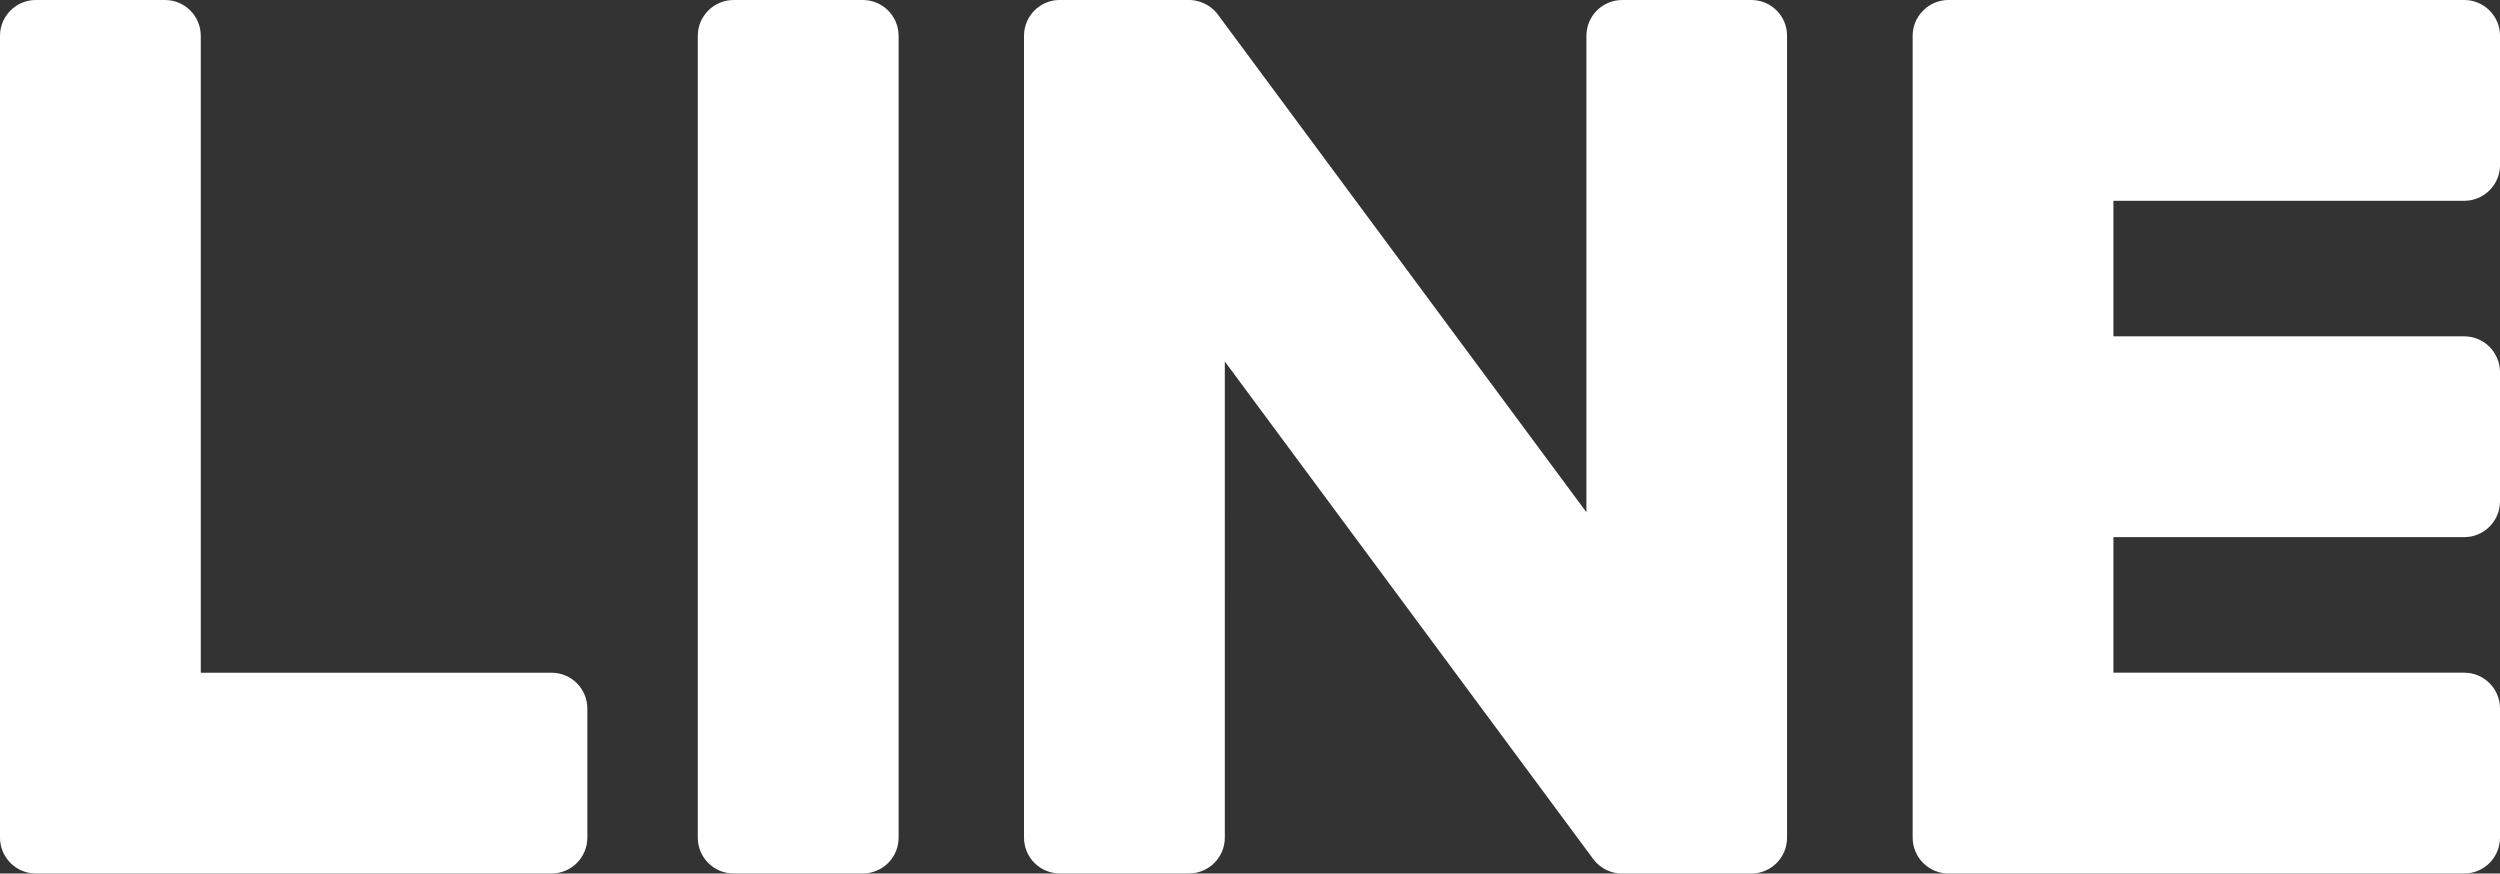
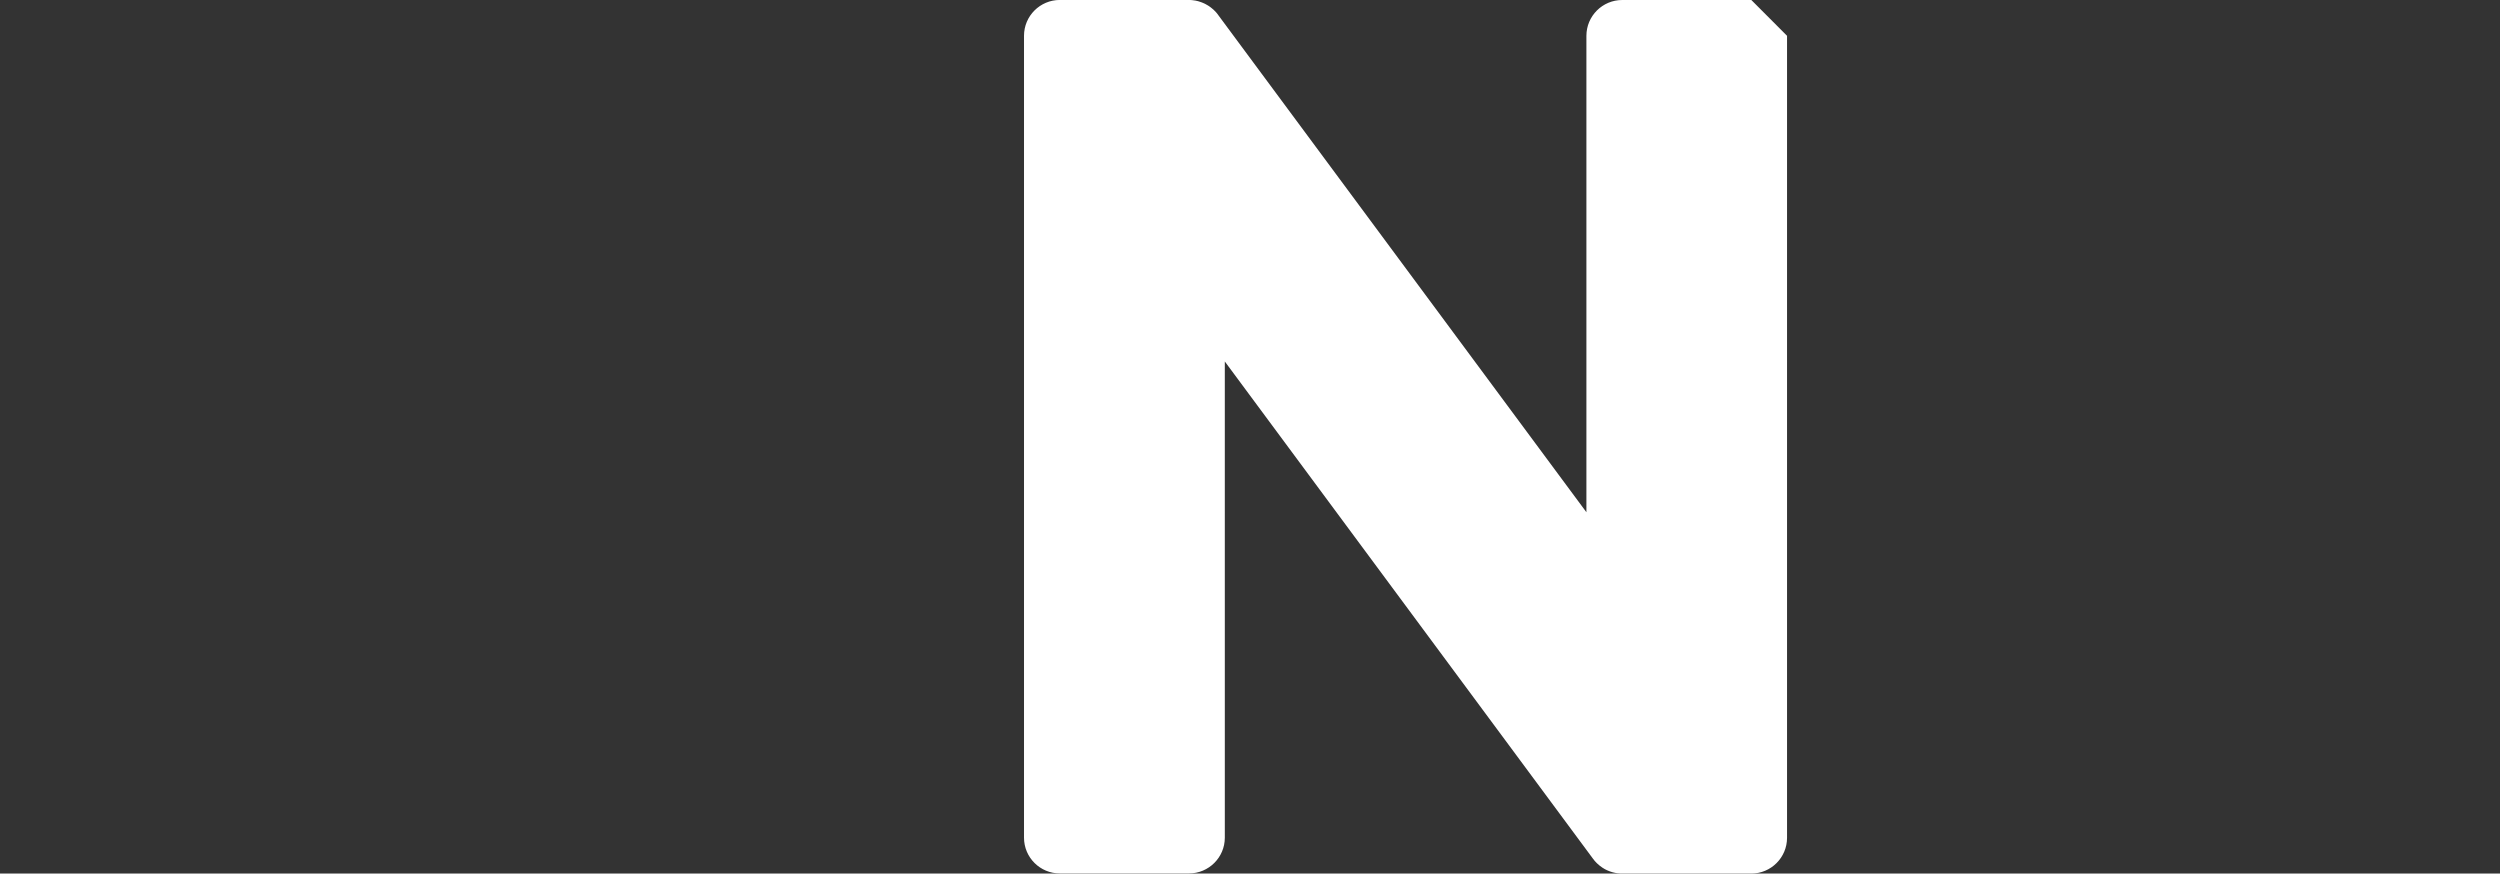
<svg xmlns="http://www.w3.org/2000/svg" version="1.1" id="レイヤー_3" x="0px" y="0px" width="59.348px" height="20.737px" viewBox="0 0 59.348 20.737" style="enable-background:new 0 0 59.348 20.737;" xml:space="preserve">
  <rect x="0" y="0" width="59.348" height="20.737" fill="#333333" stroke="none" />
  <style type="text/css">
	.st0{fill:#FFFFFF;}
</style>
  <g>
-     <path class="st0" d="M20.481,0h-3.065c-0.47,0-0.851,0.381-0.851,0.85v19.037c0,0.469,0.381,0.849,0.851,0.849h3.065   c0.47,0,0.851-0.38,0.851-0.849V0.85C21.332,0.381,20.951,0,20.481,0" />
-     <path class="st0" d="M41.575,0h-3.064c-0.47,0-0.851,0.381-0.851,0.85v11.31L28.935,0.378c-0.02-0.03-0.043-0.059-0.066-0.086   c-0.002-0.002-0.004-0.004-0.006-0.006c-0.017-0.019-0.034-0.036-0.051-0.052c-0.006-0.005-0.01-0.01-0.016-0.014   c-0.014-0.013-0.03-0.026-0.046-0.038c-0.007-0.006-0.014-0.012-0.022-0.017c-0.014-0.01-0.029-0.021-0.044-0.03   c-0.008-0.006-0.017-0.01-0.026-0.015c-0.015-0.009-0.03-0.018-0.046-0.026c-0.009-0.004-0.018-0.009-0.027-0.013   c-0.016-0.007-0.032-0.015-0.049-0.021c-0.01-0.003-0.018-0.007-0.028-0.01c-0.017-0.006-0.033-0.012-0.05-0.017   c-0.01-0.003-0.019-0.005-0.03-0.008c-0.017-0.004-0.032-0.008-0.049-0.011c-0.012-0.002-0.024-0.003-0.036-0.005   c-0.014-0.003-0.03-0.004-0.045-0.006c-0.014-0.001-0.029-0.002-0.044-0.003c-0.01,0-0.019-0.001-0.03-0.001h-3.064   c-0.47,0-0.851,0.381-0.851,0.85v19.037c0,0.469,0.381,0.849,0.851,0.849h3.064c0.47,0,0.852-0.38,0.852-0.849V8.581l8.735,11.797   c0.06,0.085,0.134,0.154,0.216,0.21c0.003,0.002,0.006,0.004,0.009,0.007c0.017,0.011,0.034,0.022,0.052,0.032   c0.008,0.005,0.016,0.009,0.024,0.013c0.013,0.007,0.027,0.014,0.041,0.02c0.014,0.006,0.027,0.012,0.041,0.017   c0.009,0.003,0.017,0.007,0.026,0.01c0.02,0.007,0.039,0.013,0.058,0.019c0.004,0.001,0.008,0.002,0.012,0.003   c0.069,0.019,0.142,0.029,0.218,0.029h3.064c0.47,0,0.851-0.38,0.851-0.849V0.85C42.426,0.381,42.045,0,41.575,0" />
-     <path class="st0" d="M13.094,15.97H4.766V0.85c0-0.47-0.381-0.85-0.85-0.85H0.851C0.381,0,0,0.381,0,0.85v19.035v0.001   c0,0.228,0.091,0.435,0.238,0.588c0.003,0.004,0.007,0.009,0.012,0.013c0.004,0.004,0.008,0.008,0.012,0.012   c0.153,0.147,0.359,0.237,0.588,0.237h0.001h12.242c0.47,0,0.85-0.381,0.85-0.851v-3.065C13.943,16.351,13.563,15.97,13.094,15.97" />
-     <path class="st0" d="M58.499,4.767c0.47,0,0.85-0.381,0.85-0.851V0.852c0-0.47-0.38-0.852-0.85-0.852H46.256h-0.001   c-0.23,0-0.437,0.092-0.59,0.24c-0.003,0.003-0.007,0.006-0.01,0.009c-0.005,0.006-0.01,0.01-0.014,0.015   c-0.146,0.152-0.236,0.359-0.236,0.586v0.001v19.034v0.001c0,0.228,0.091,0.435,0.238,0.588c0.003,0.004,0.008,0.009,0.012,0.013   c0.003,0.003,0.008,0.008,0.012,0.011c0.152,0.147,0.359,0.238,0.588,0.238h0.001h12.242c0.47,0,0.85-0.381,0.85-0.851v-3.065   c0-0.47-0.38-0.851-0.85-0.851h-8.327v-3.218h8.327c0.47,0,0.85-0.381,0.85-0.851V8.836c0-0.47-0.38-0.852-0.85-0.852h-8.327V4.767   H58.499z" />
+     <path class="st0" d="M41.575,0h-3.064c-0.47,0-0.851,0.381-0.851,0.85v11.31L28.935,0.378c-0.02-0.03-0.043-0.059-0.066-0.086   c-0.002-0.002-0.004-0.004-0.006-0.006c-0.017-0.019-0.034-0.036-0.051-0.052c-0.006-0.005-0.01-0.01-0.016-0.014   c-0.014-0.013-0.03-0.026-0.046-0.038c-0.007-0.006-0.014-0.012-0.022-0.017c-0.014-0.01-0.029-0.021-0.044-0.03   c-0.008-0.006-0.017-0.01-0.026-0.015c-0.015-0.009-0.03-0.018-0.046-0.026c-0.009-0.004-0.018-0.009-0.027-0.013   c-0.016-0.007-0.032-0.015-0.049-0.021c-0.01-0.003-0.018-0.007-0.028-0.01c-0.017-0.006-0.033-0.012-0.05-0.017   c-0.01-0.003-0.019-0.005-0.03-0.008c-0.017-0.004-0.032-0.008-0.049-0.011c-0.012-0.002-0.024-0.003-0.036-0.005   c-0.014-0.003-0.03-0.004-0.045-0.006c-0.014-0.001-0.029-0.002-0.044-0.003c-0.01,0-0.019-0.001-0.03-0.001h-3.064   c-0.47,0-0.851,0.381-0.851,0.85v19.037c0,0.469,0.381,0.849,0.851,0.849h3.064c0.47,0,0.852-0.38,0.852-0.849V8.581l8.735,11.797   c0.06,0.085,0.134,0.154,0.216,0.21c0.003,0.002,0.006,0.004,0.009,0.007c0.017,0.011,0.034,0.022,0.052,0.032   c0.008,0.005,0.016,0.009,0.024,0.013c0.013,0.007,0.027,0.014,0.041,0.02c0.014,0.006,0.027,0.012,0.041,0.017   c0.009,0.003,0.017,0.007,0.026,0.01c0.02,0.007,0.039,0.013,0.058,0.019c0.004,0.001,0.008,0.002,0.012,0.003   c0.069,0.019,0.142,0.029,0.218,0.029h3.064c0.47,0,0.851-0.38,0.851-0.849V0.85" />
  </g>
</svg>